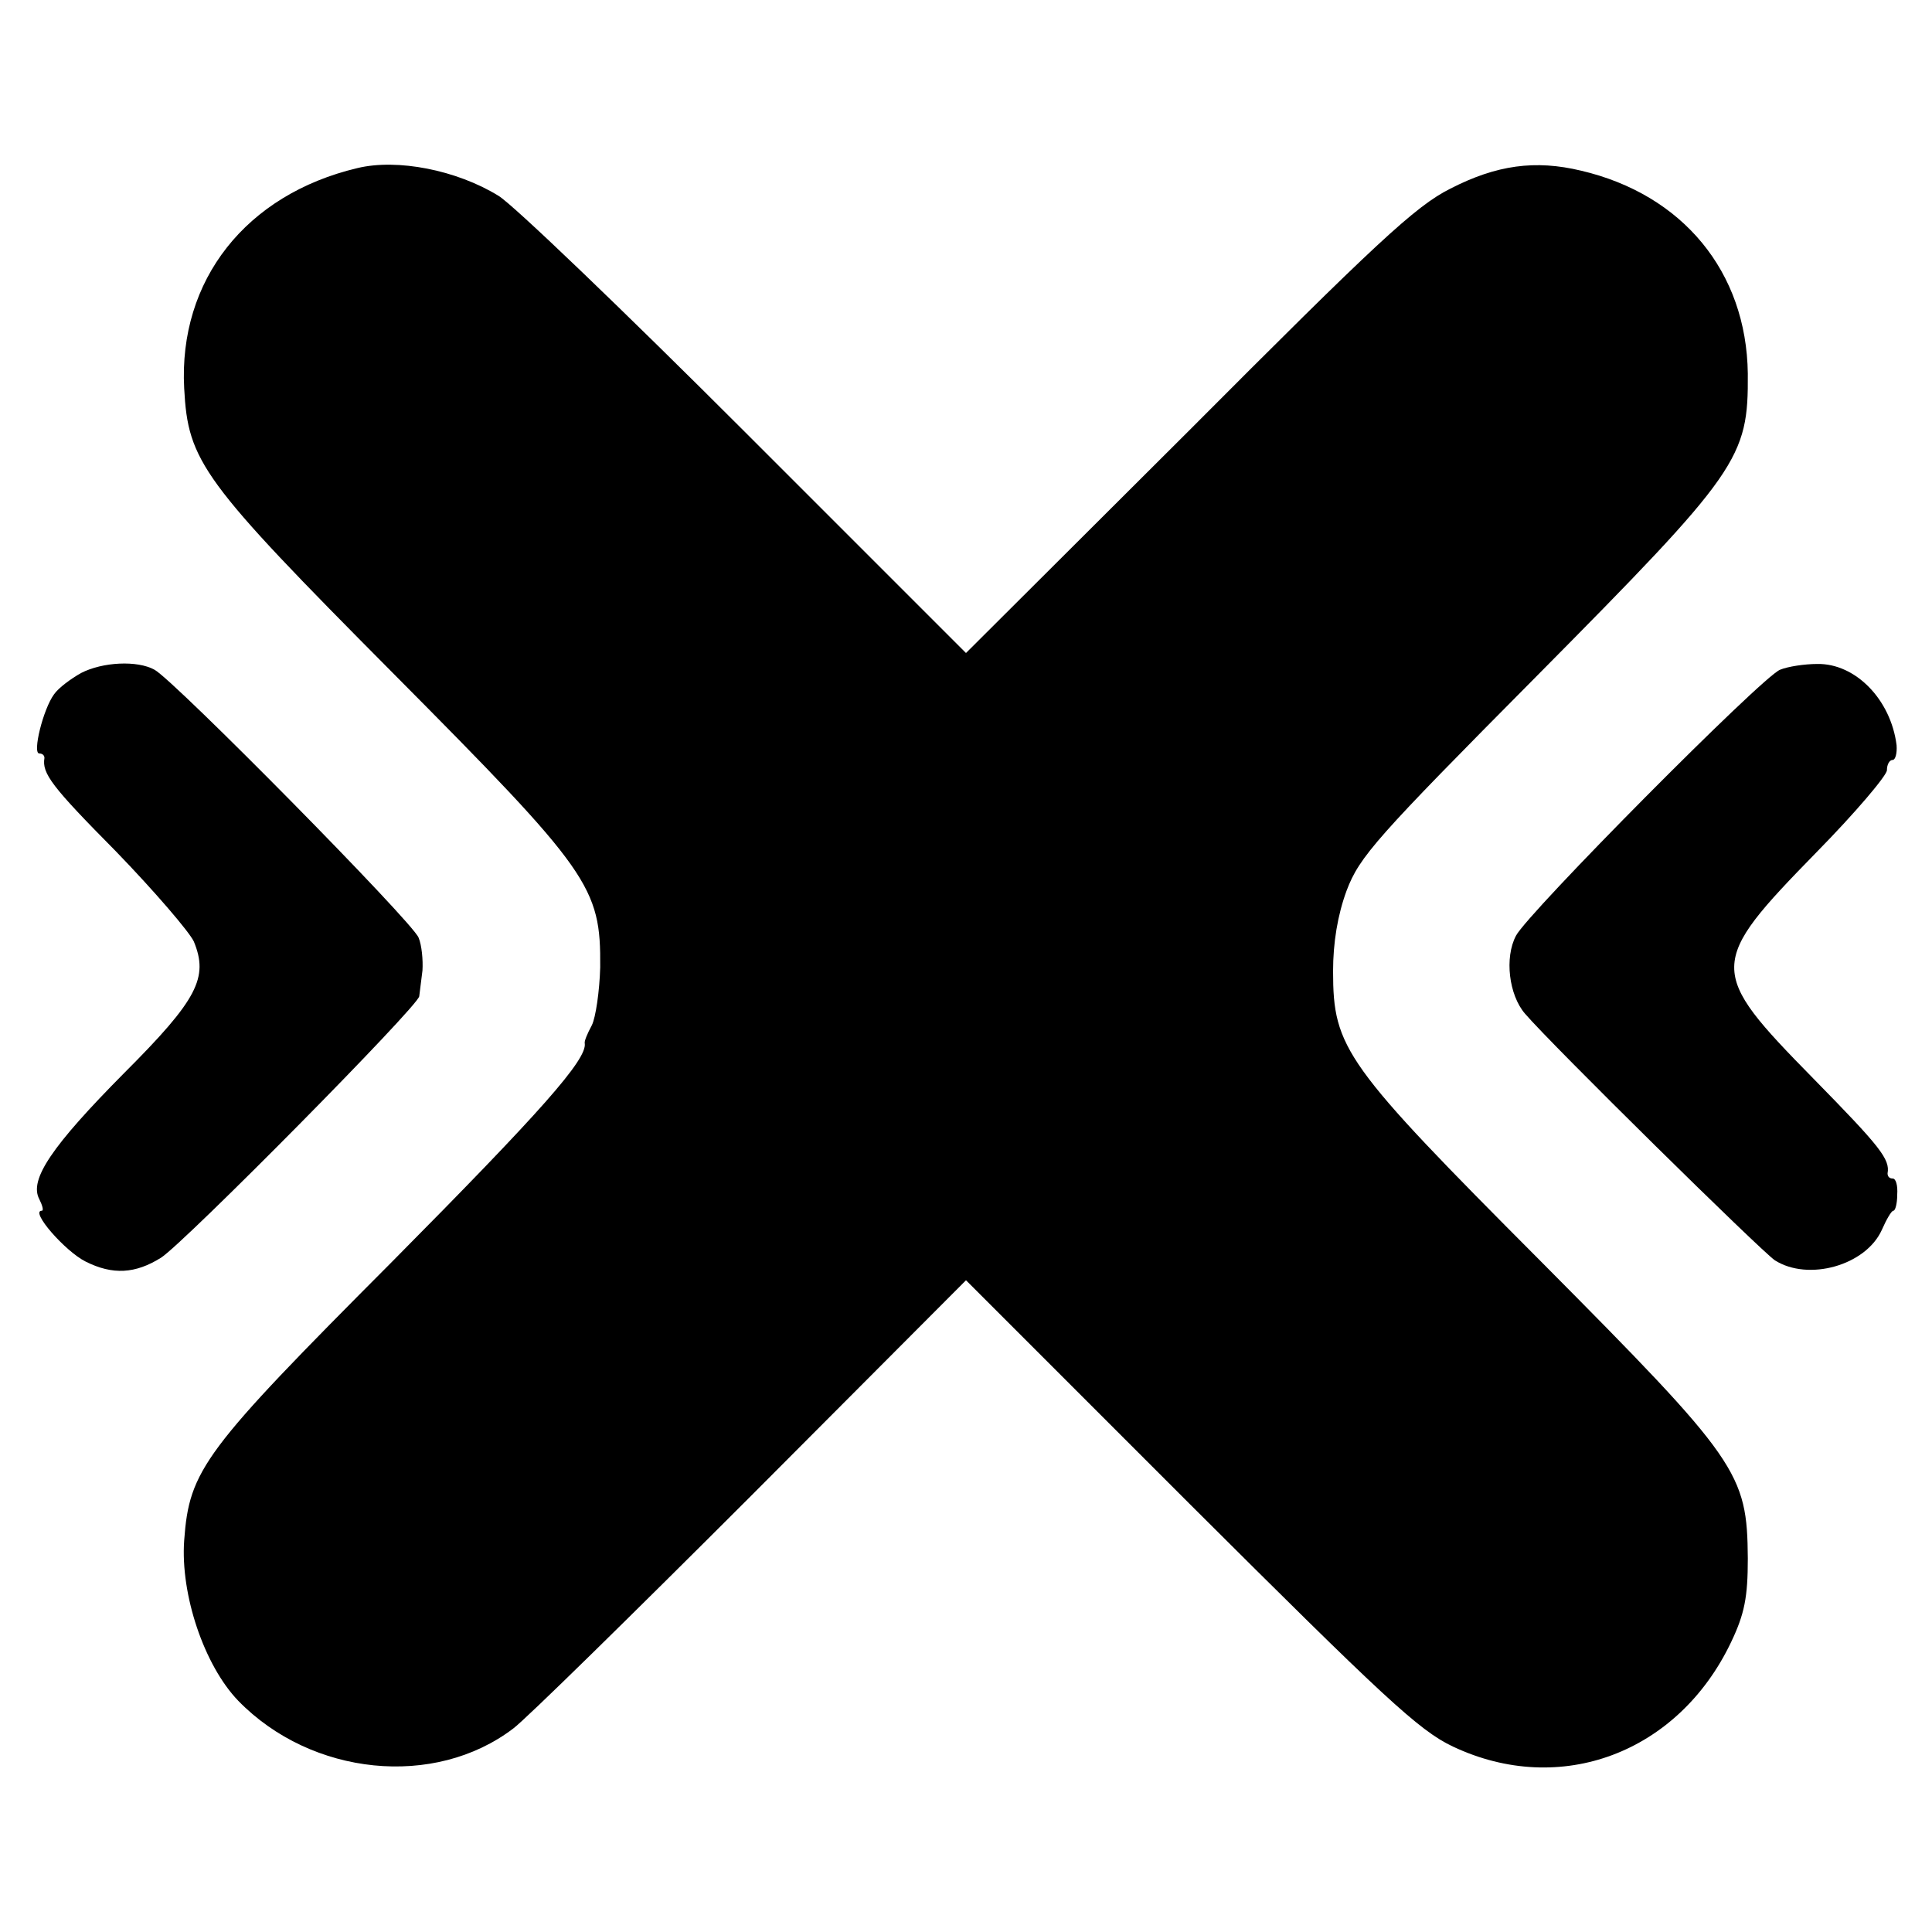
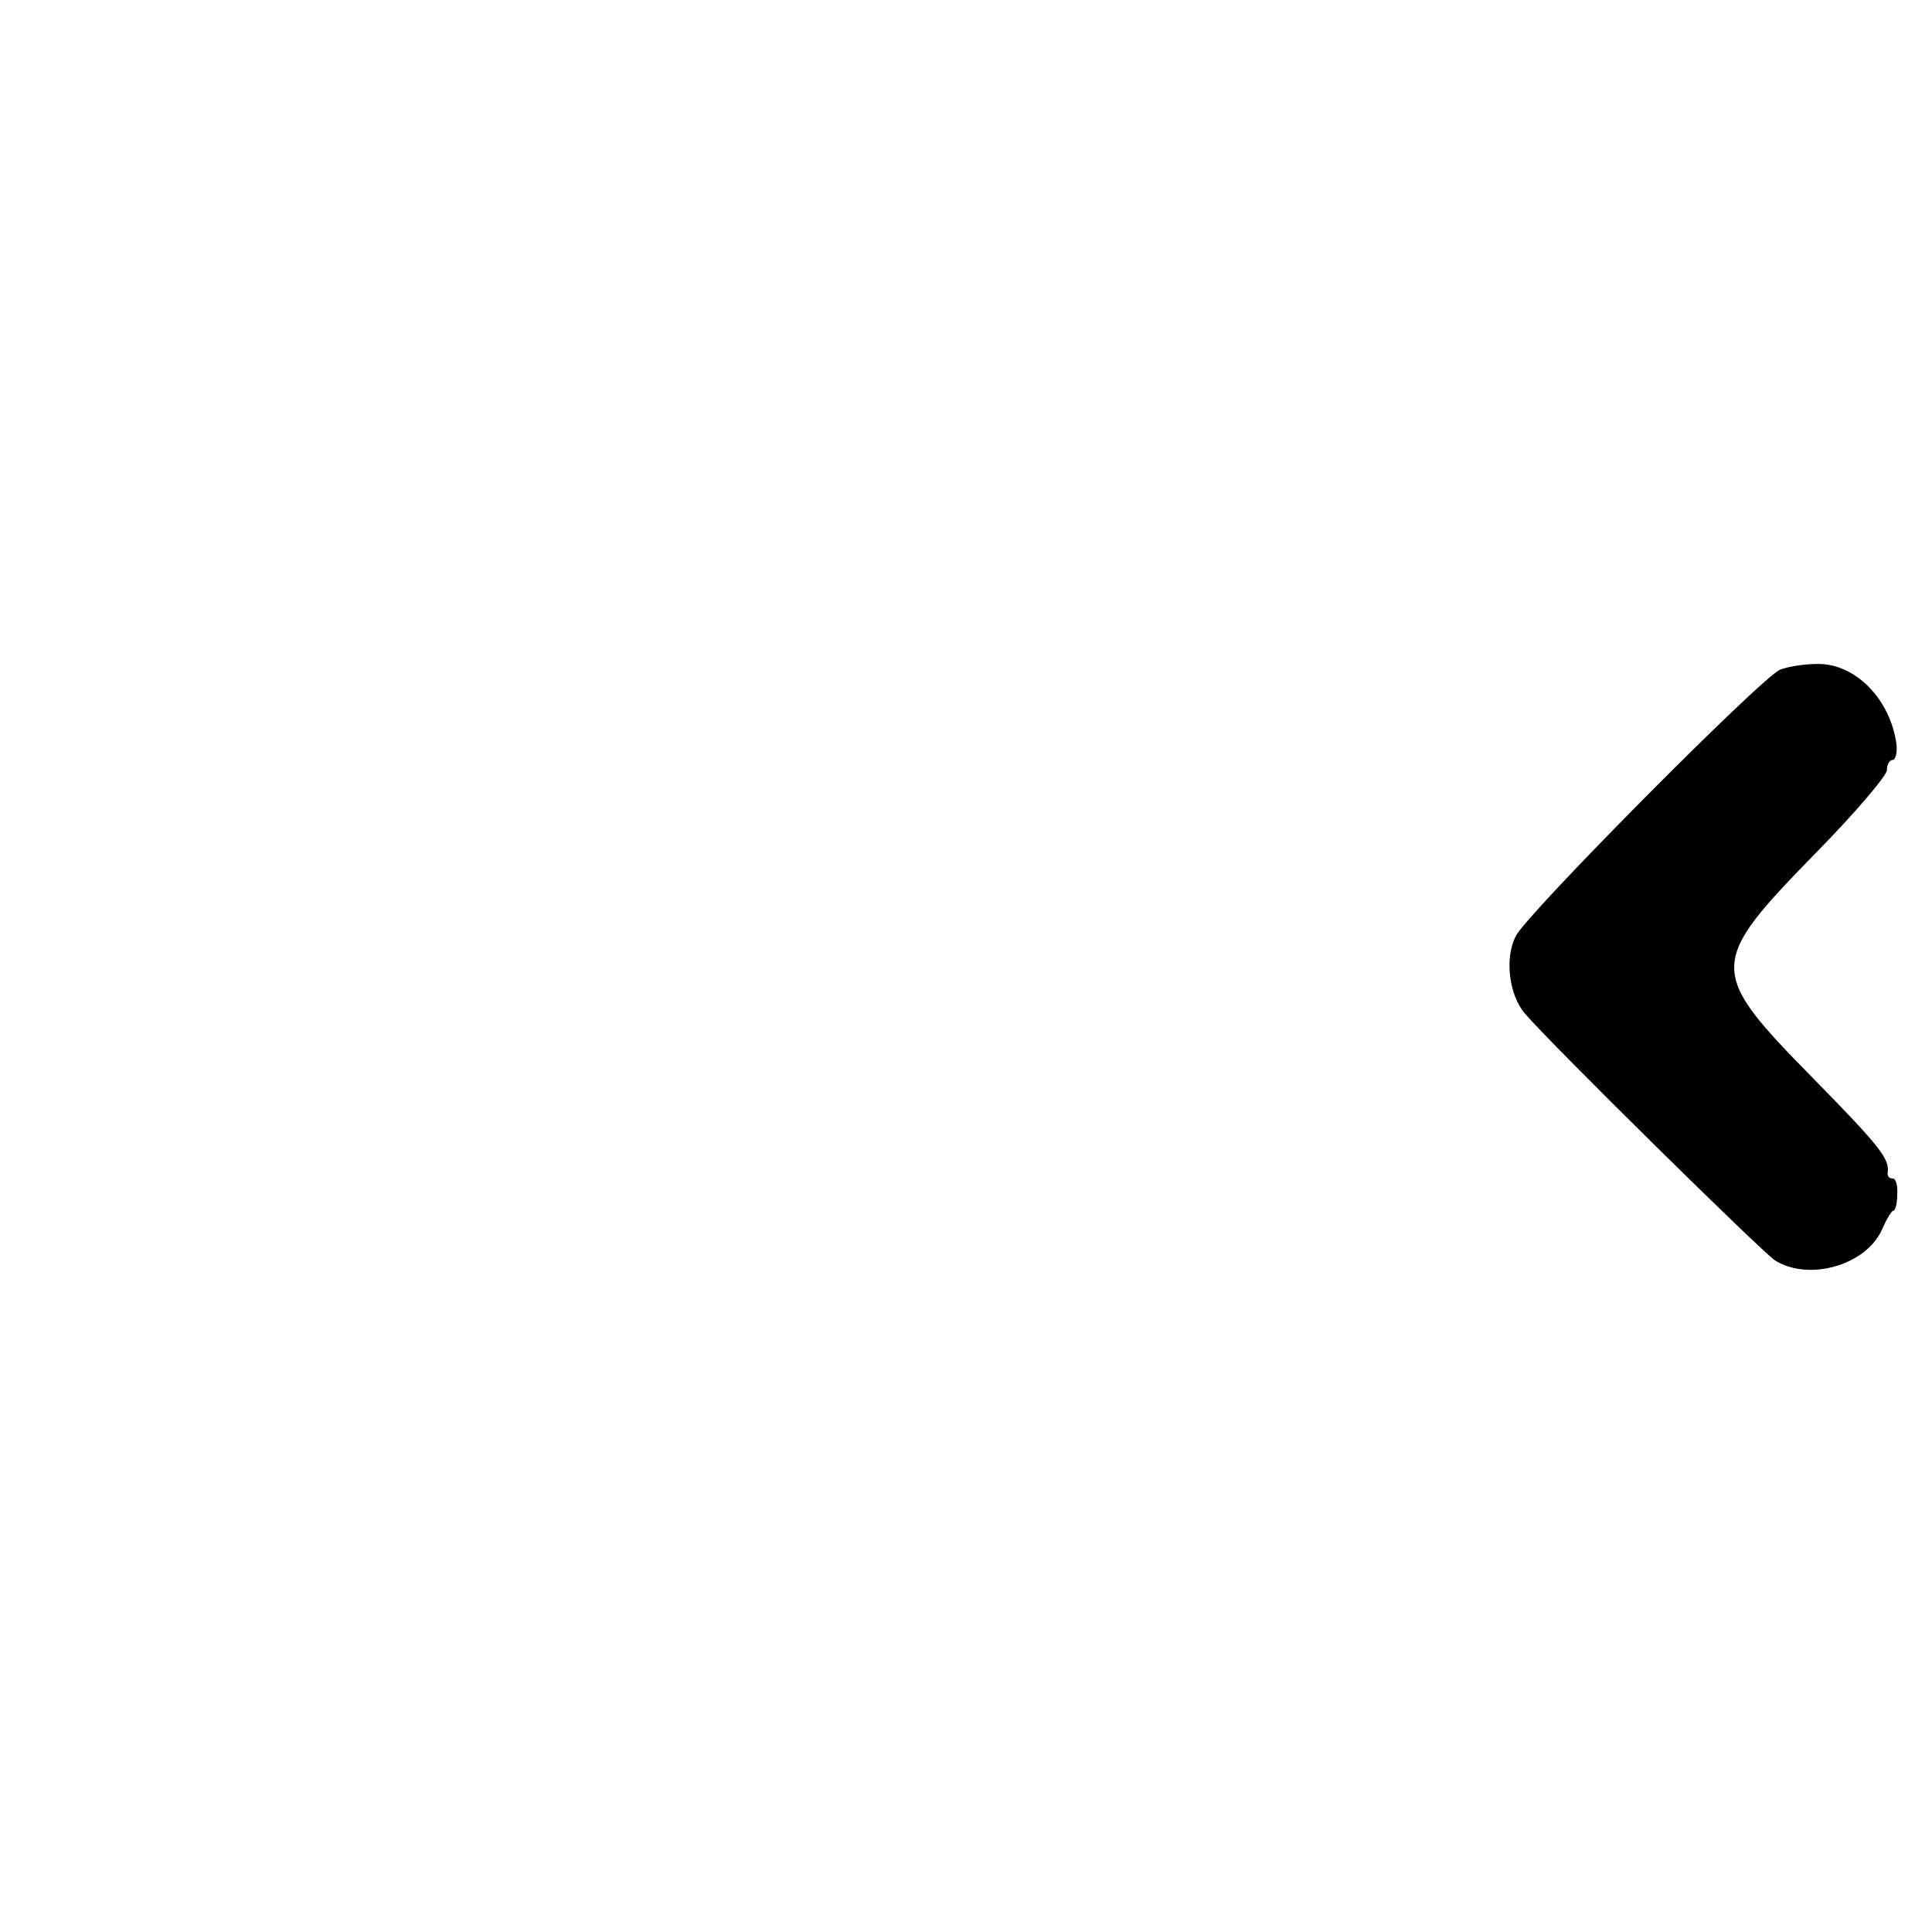
<svg xmlns="http://www.w3.org/2000/svg" version="1.0" width="300pt" height="300pt" viewBox="0 0 300 300" preserveAspectRatio="xMidYMid meet">
  <g transform="translate(0,300) scale(0.1,-0.1)" fill="#000000" stroke="none">
-     <path d="M555 2739 c-173 -41 -278 -174 -269 -342 6 -114 27 -143 324 -442 307 -309 323 -332 322 -457 -1 -37 -7 -78 -13 -90 -7 -13 -12 -25 -11 -28 4 -25 -68 -106 -299 -339 -293 -294 -315 -323 -323 -433 -6 -84 31 -194 84 -249 114 -117 305 -136 427 -43 19 14 185 177 369 361 l334 335 347 -347 c301 -300 356 -352 409 -377 167 -79 350 -10 432 162 21 44 26 70 26 130 -1 133 -14 152 -321 461 -305 306 -323 331 -323 451 0 44 7 87 21 125 20 53 46 82 295 333 315 318 329 338 328 470 -2 158 -101 278 -259 315 -71 17 -131 9 -203 -28 -54 -27 -116 -85 -407 -377 l-345 -344 -343 343 c-189 189 -361 354 -383 367 -65 40 -157 58 -219 43z" />
-     <path d="M126 1955 c-16 -9 -35 -23 -42 -33 -17 -23 -34 -92 -23 -92 5 0 8 -3 8 -7 -4 -24 11 -44 111 -145 60 -62 114 -125 121 -140 23 -56 6 -90 -108 -204 -113 -114 -148 -166 -132 -196 5 -10 7 -18 4 -18 -19 0 36 -63 68 -79 42 -21 77 -19 117 6 36 23 400 391 401 406 1 7 3 25 5 40 1 16 -1 39 -6 51 -9 24 -379 399 -410 416 -27 15 -81 12 -114 -5z" />
    <path d="M2764 1960 c-28 -11 -392 -378 -410 -413 -18 -34 -11 -92 14 -121 42 -49 366 -368 388 -383 52 -33 141 -8 166 47 7 16 15 30 18 30 3 0 6 11 6 25 1 14 -2 25 -7 25 -5 0 -8 3 -8 8 4 22 -11 41 -115 147 -165 168 -165 178 5 352 60 61 109 119 109 127 0 9 4 16 9 16 4 0 7 10 6 23 -9 71 -64 127 -123 126 -20 0 -46 -4 -58 -9z" />
  </g>
</svg>